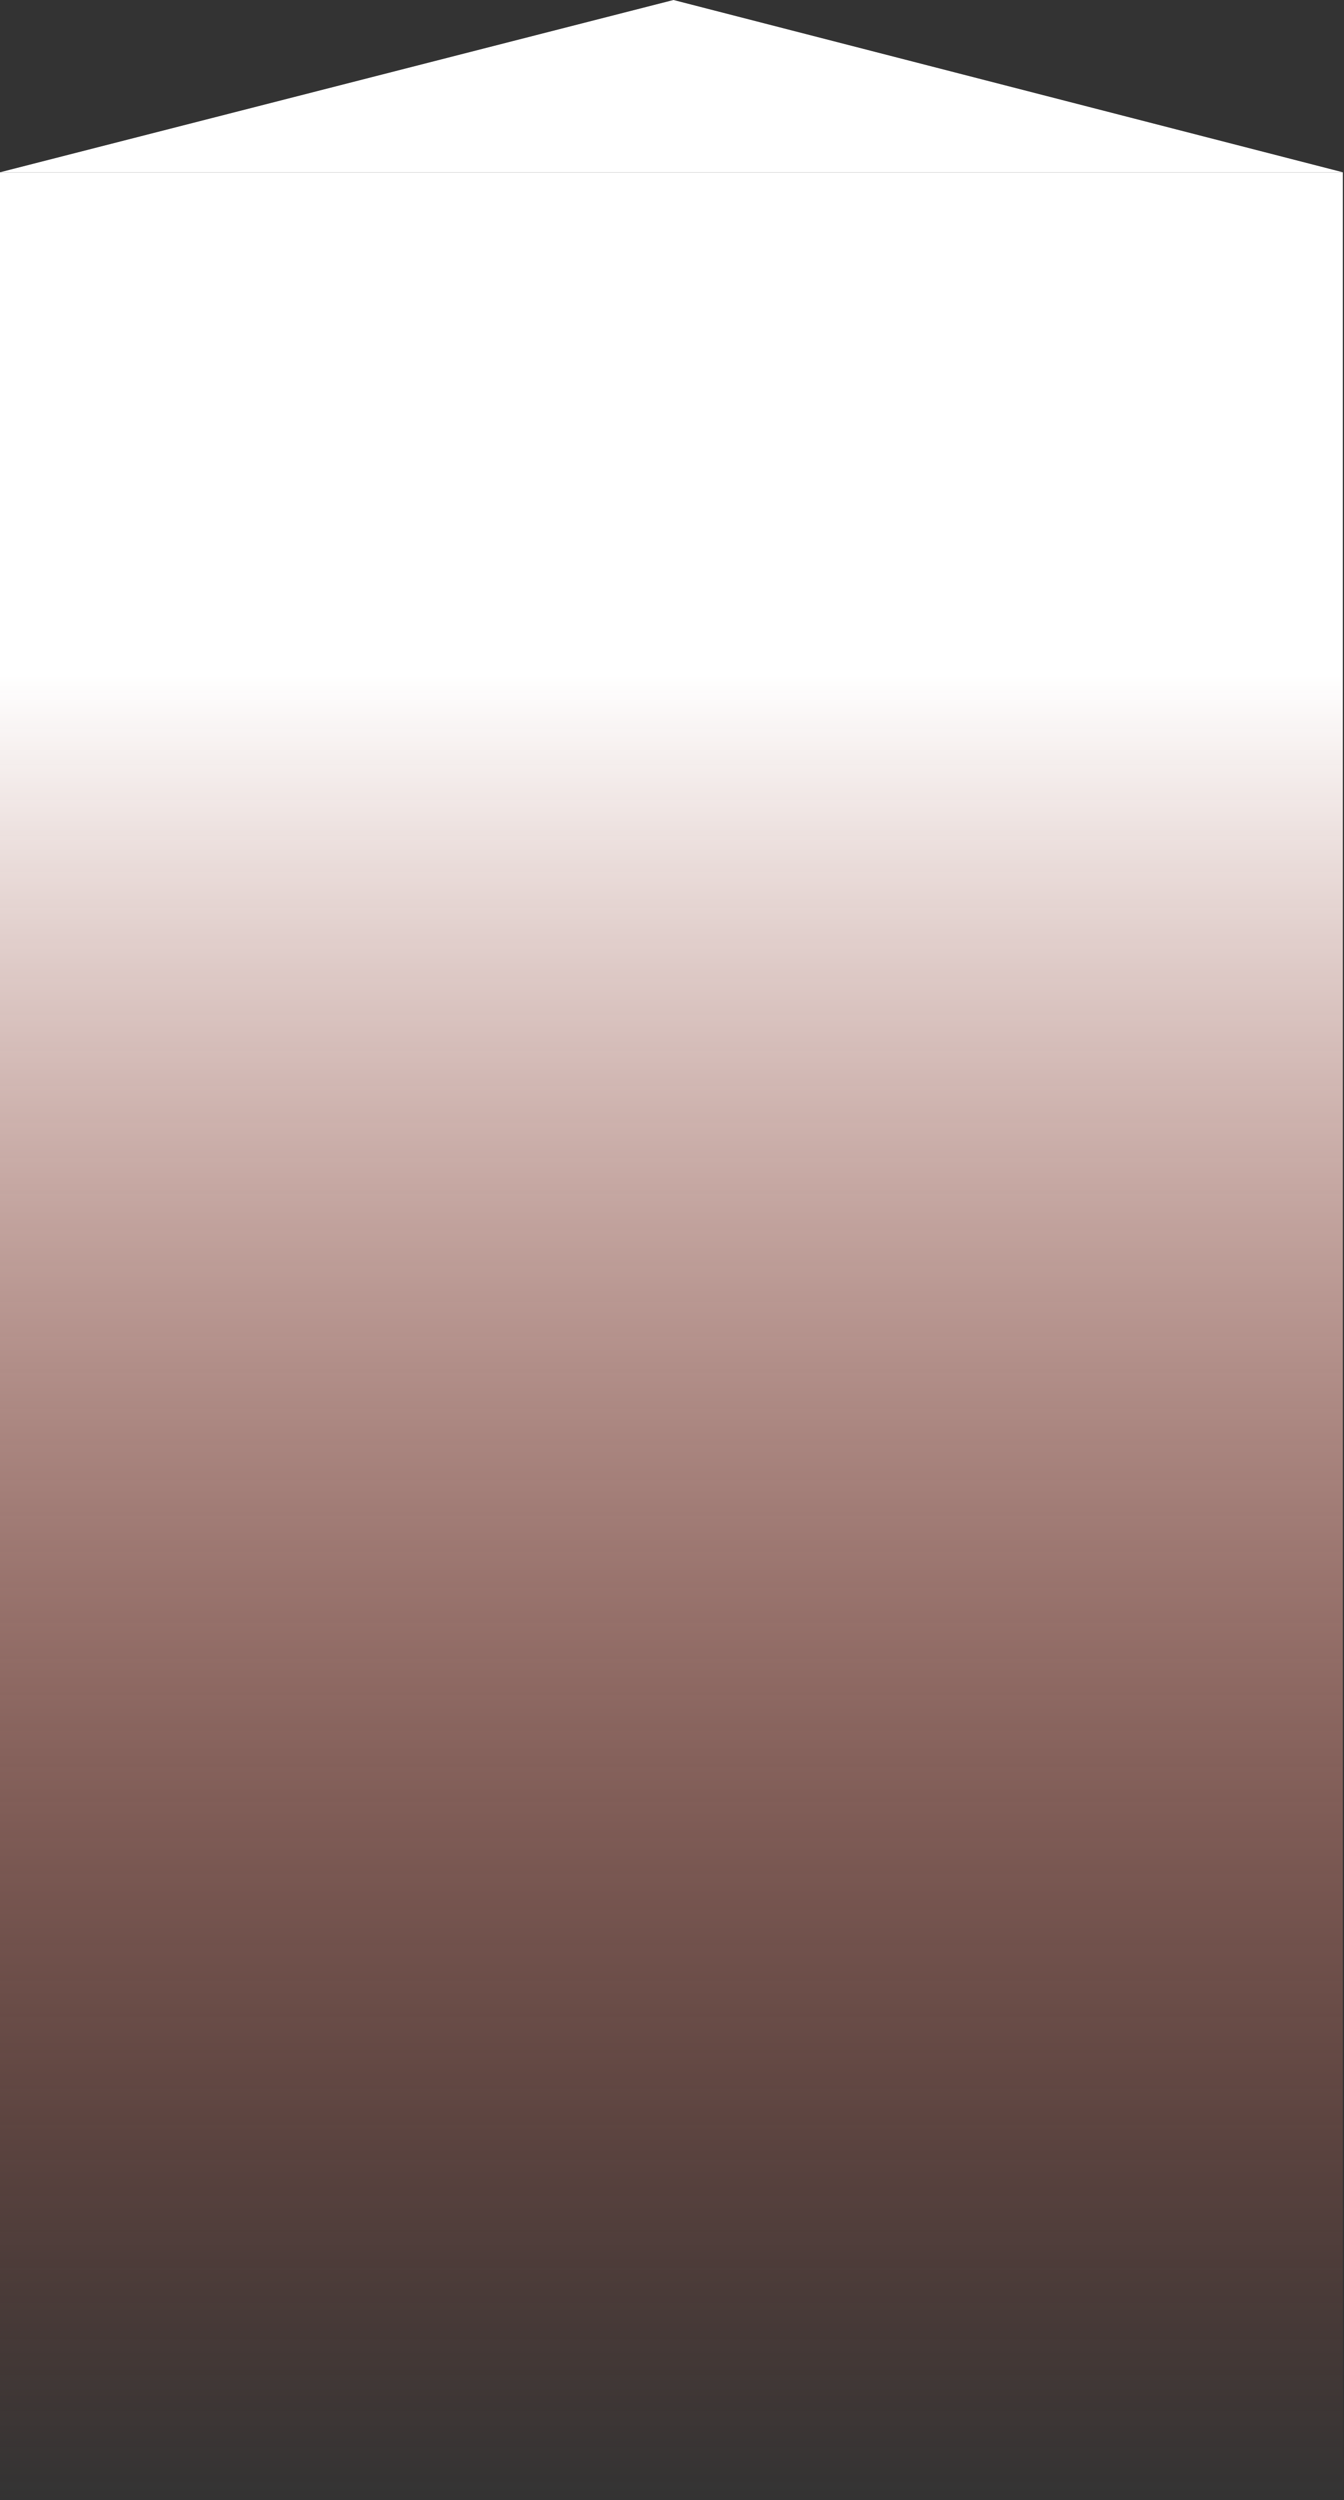
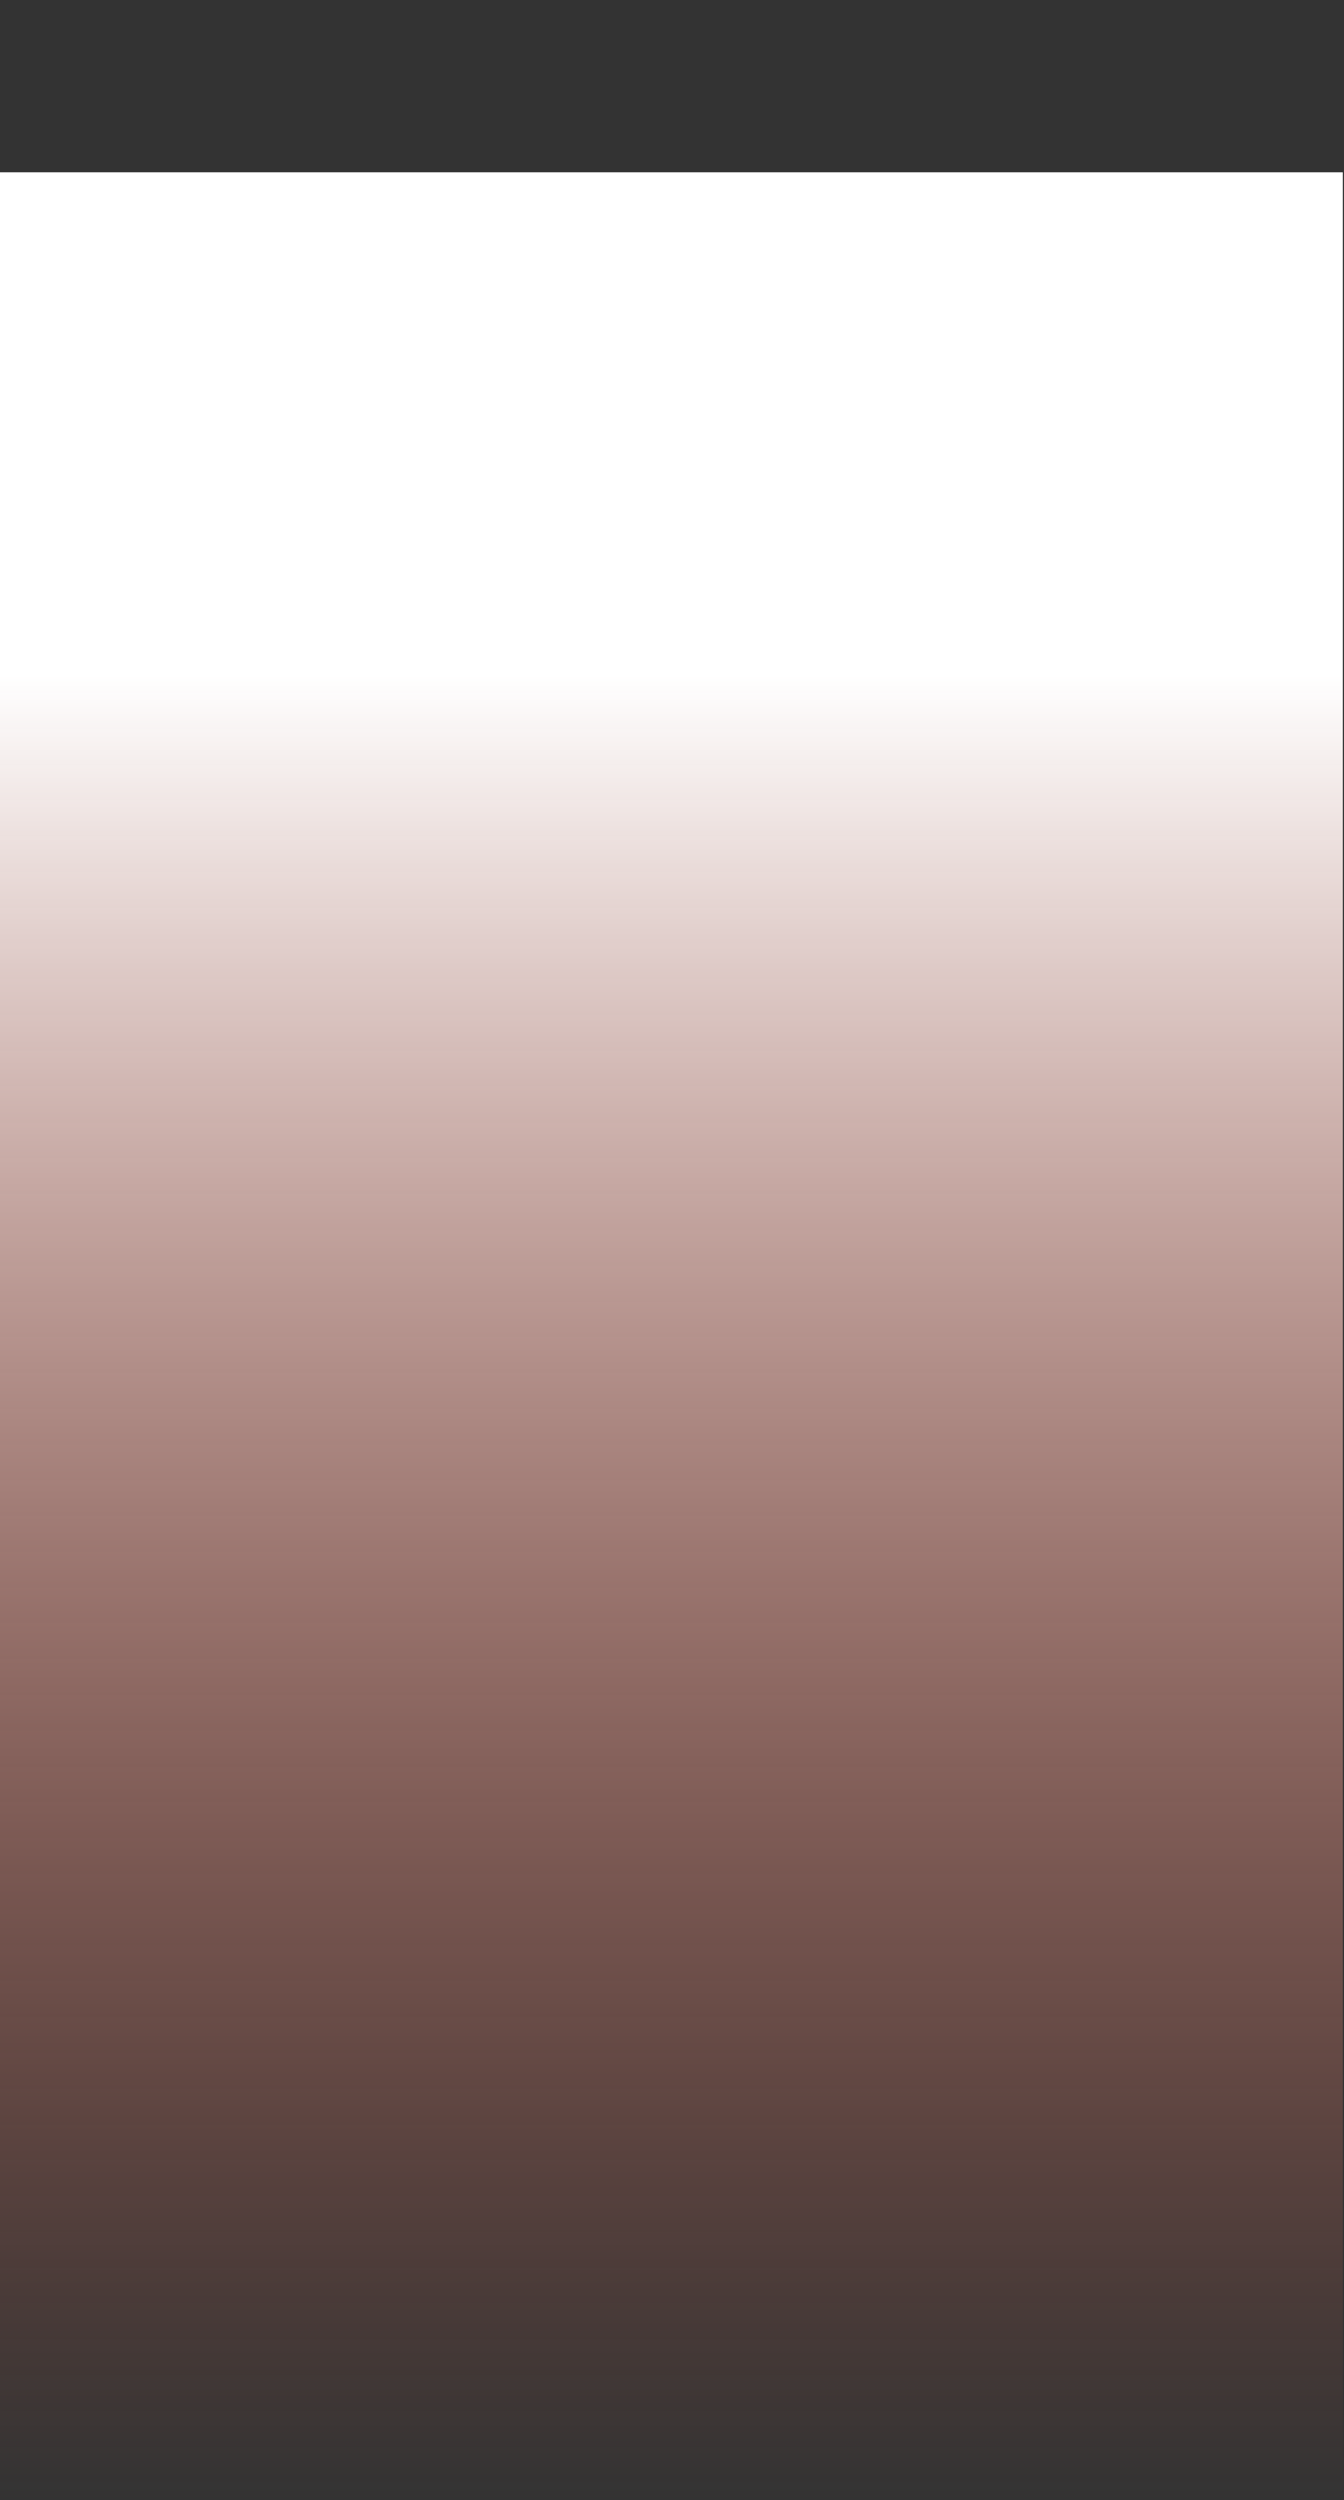
<svg xmlns="http://www.w3.org/2000/svg" width="320" height="595" viewBox="0 0 320 595" fill="none">
  <rect x="0" y="0" width="320" height="595" fill="#333333" stroke="none" />
-   <path d="M0 41L160.35 0L319.717 41H0Z" fill="white" />
  <rect width="319.717" height="554" transform="translate(0 41)" fill="url(#paint0_linear_11322_490)" />
  <defs>
    <linearGradient id="paint0_linear_11322_490" x1="159.859" y1="0" x2="159.859" y2="554" gradientUnits="userSpaceOnUse">
      <stop offset="0.216" stop-color="white" />
      <stop offset="1" stop-color="#FD684F" stop-opacity="0" />
    </linearGradient>
  </defs>
</svg>